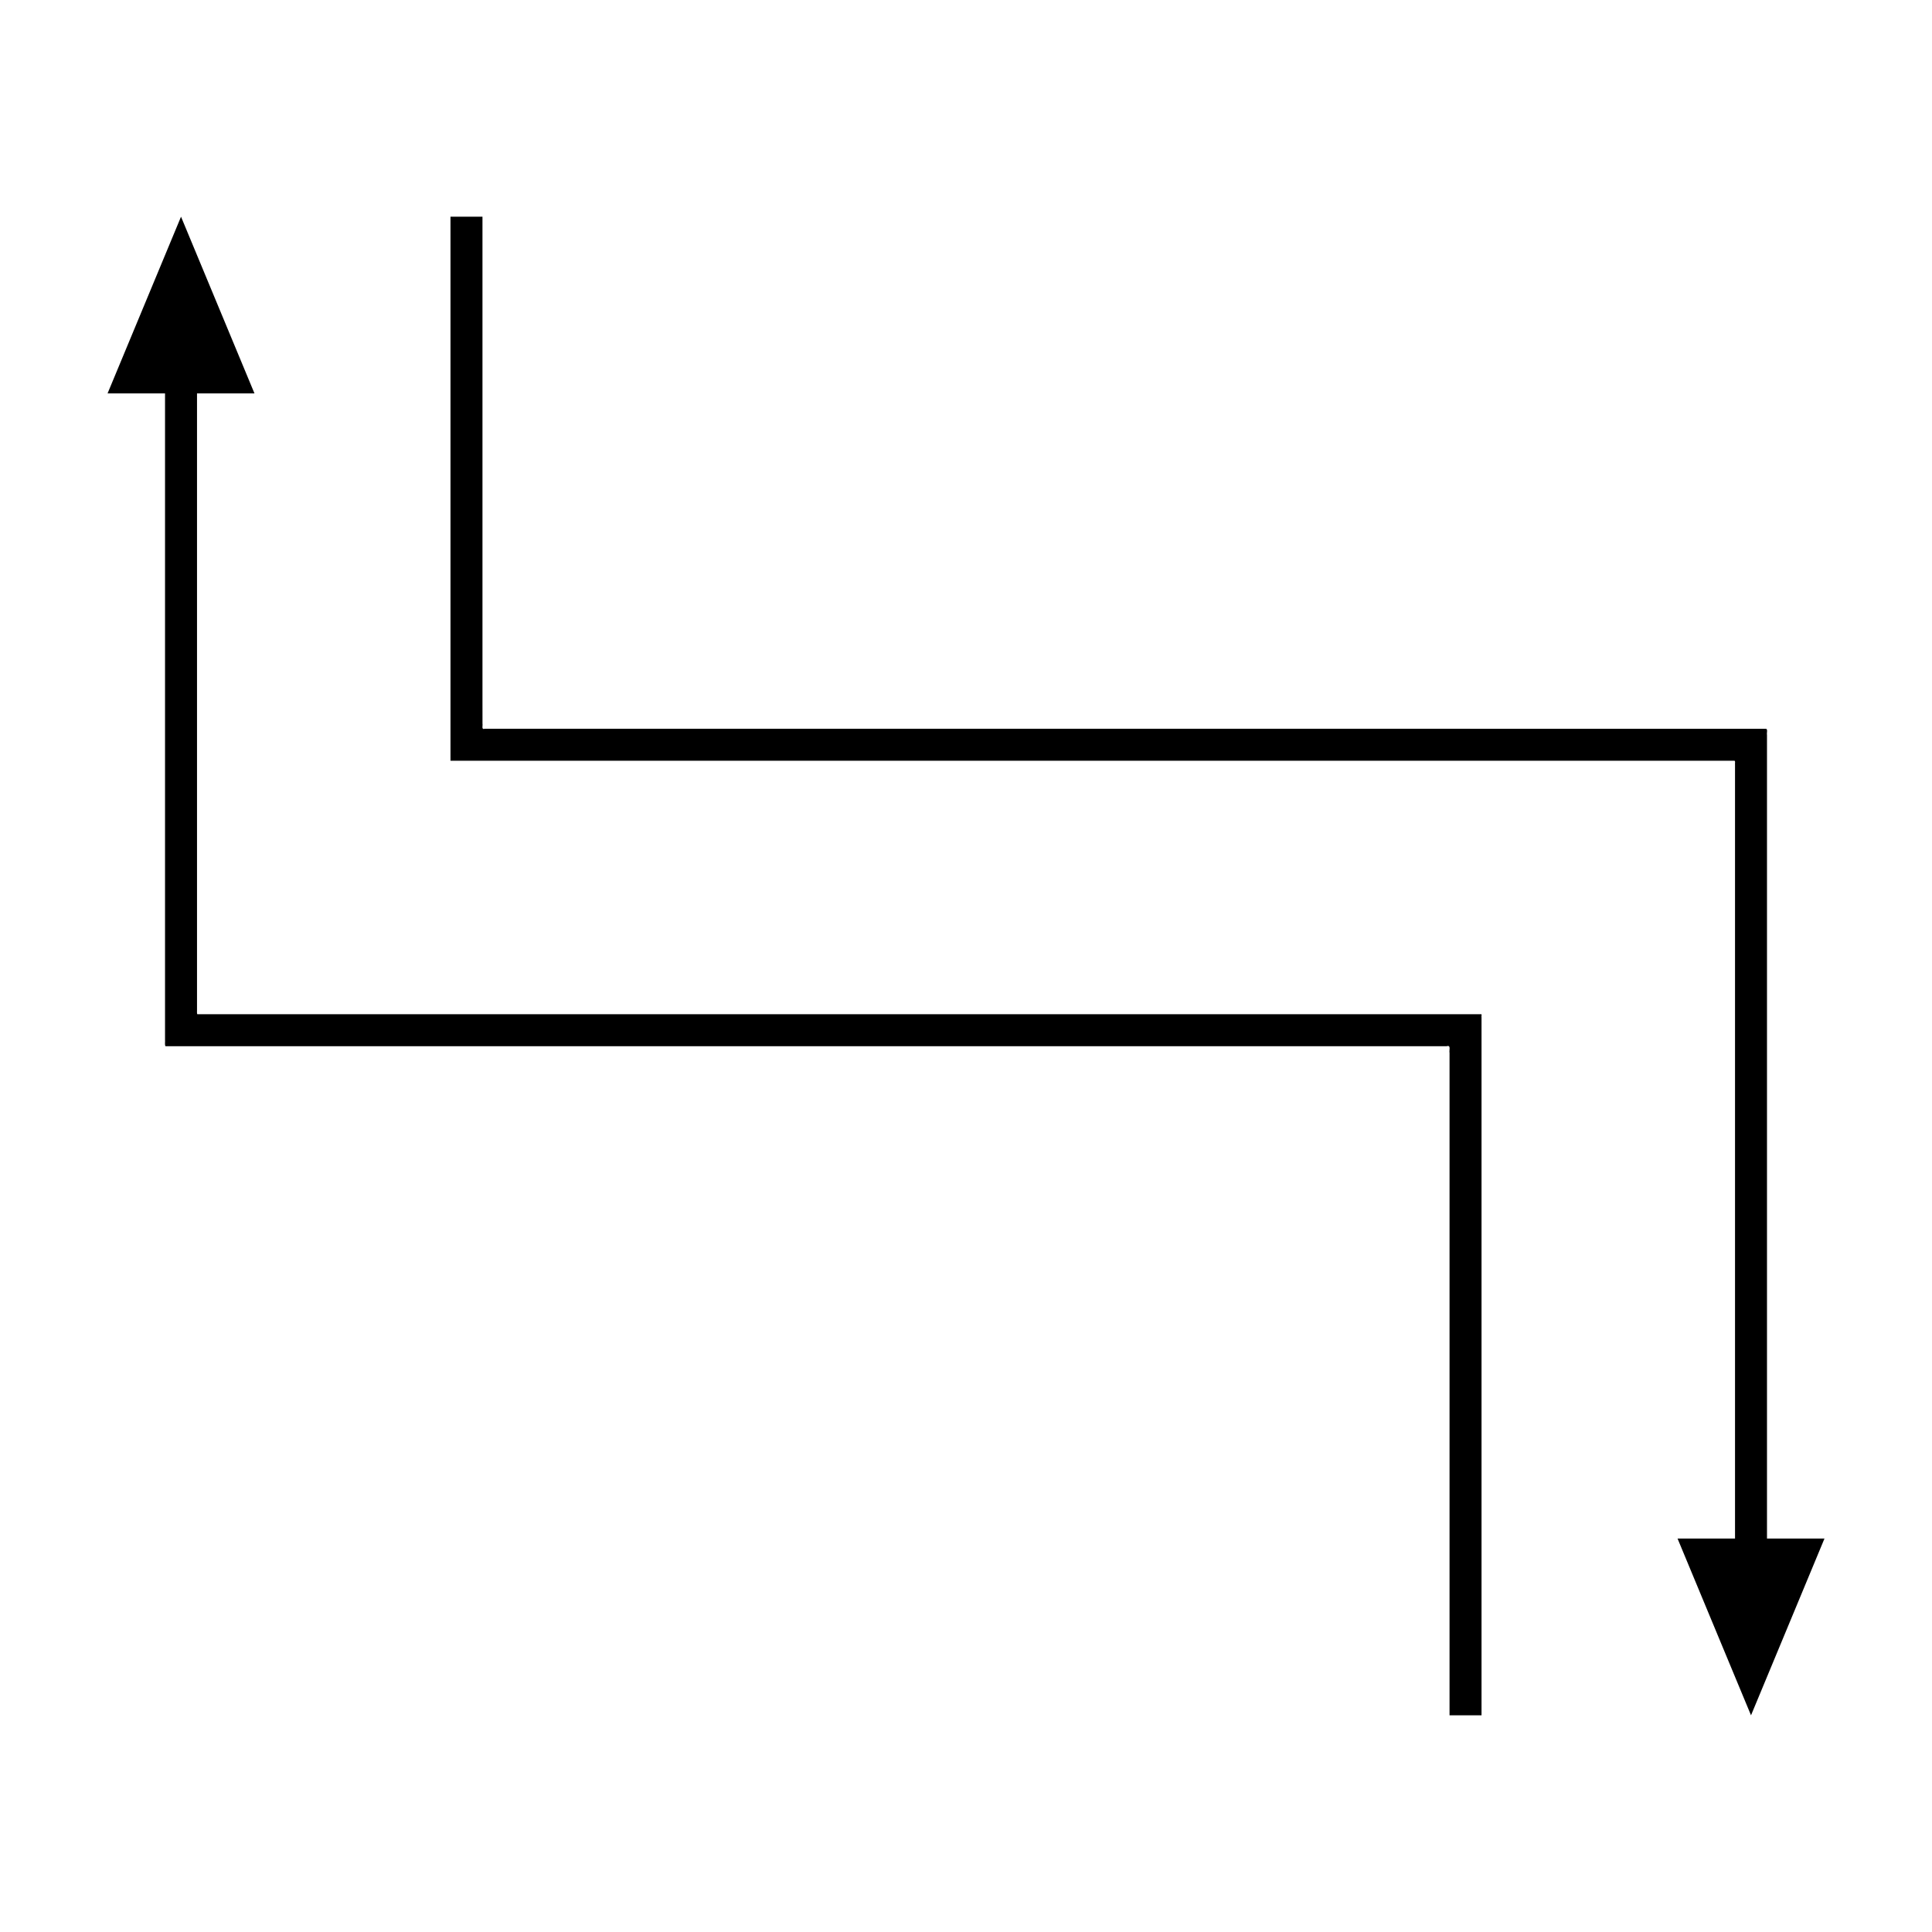
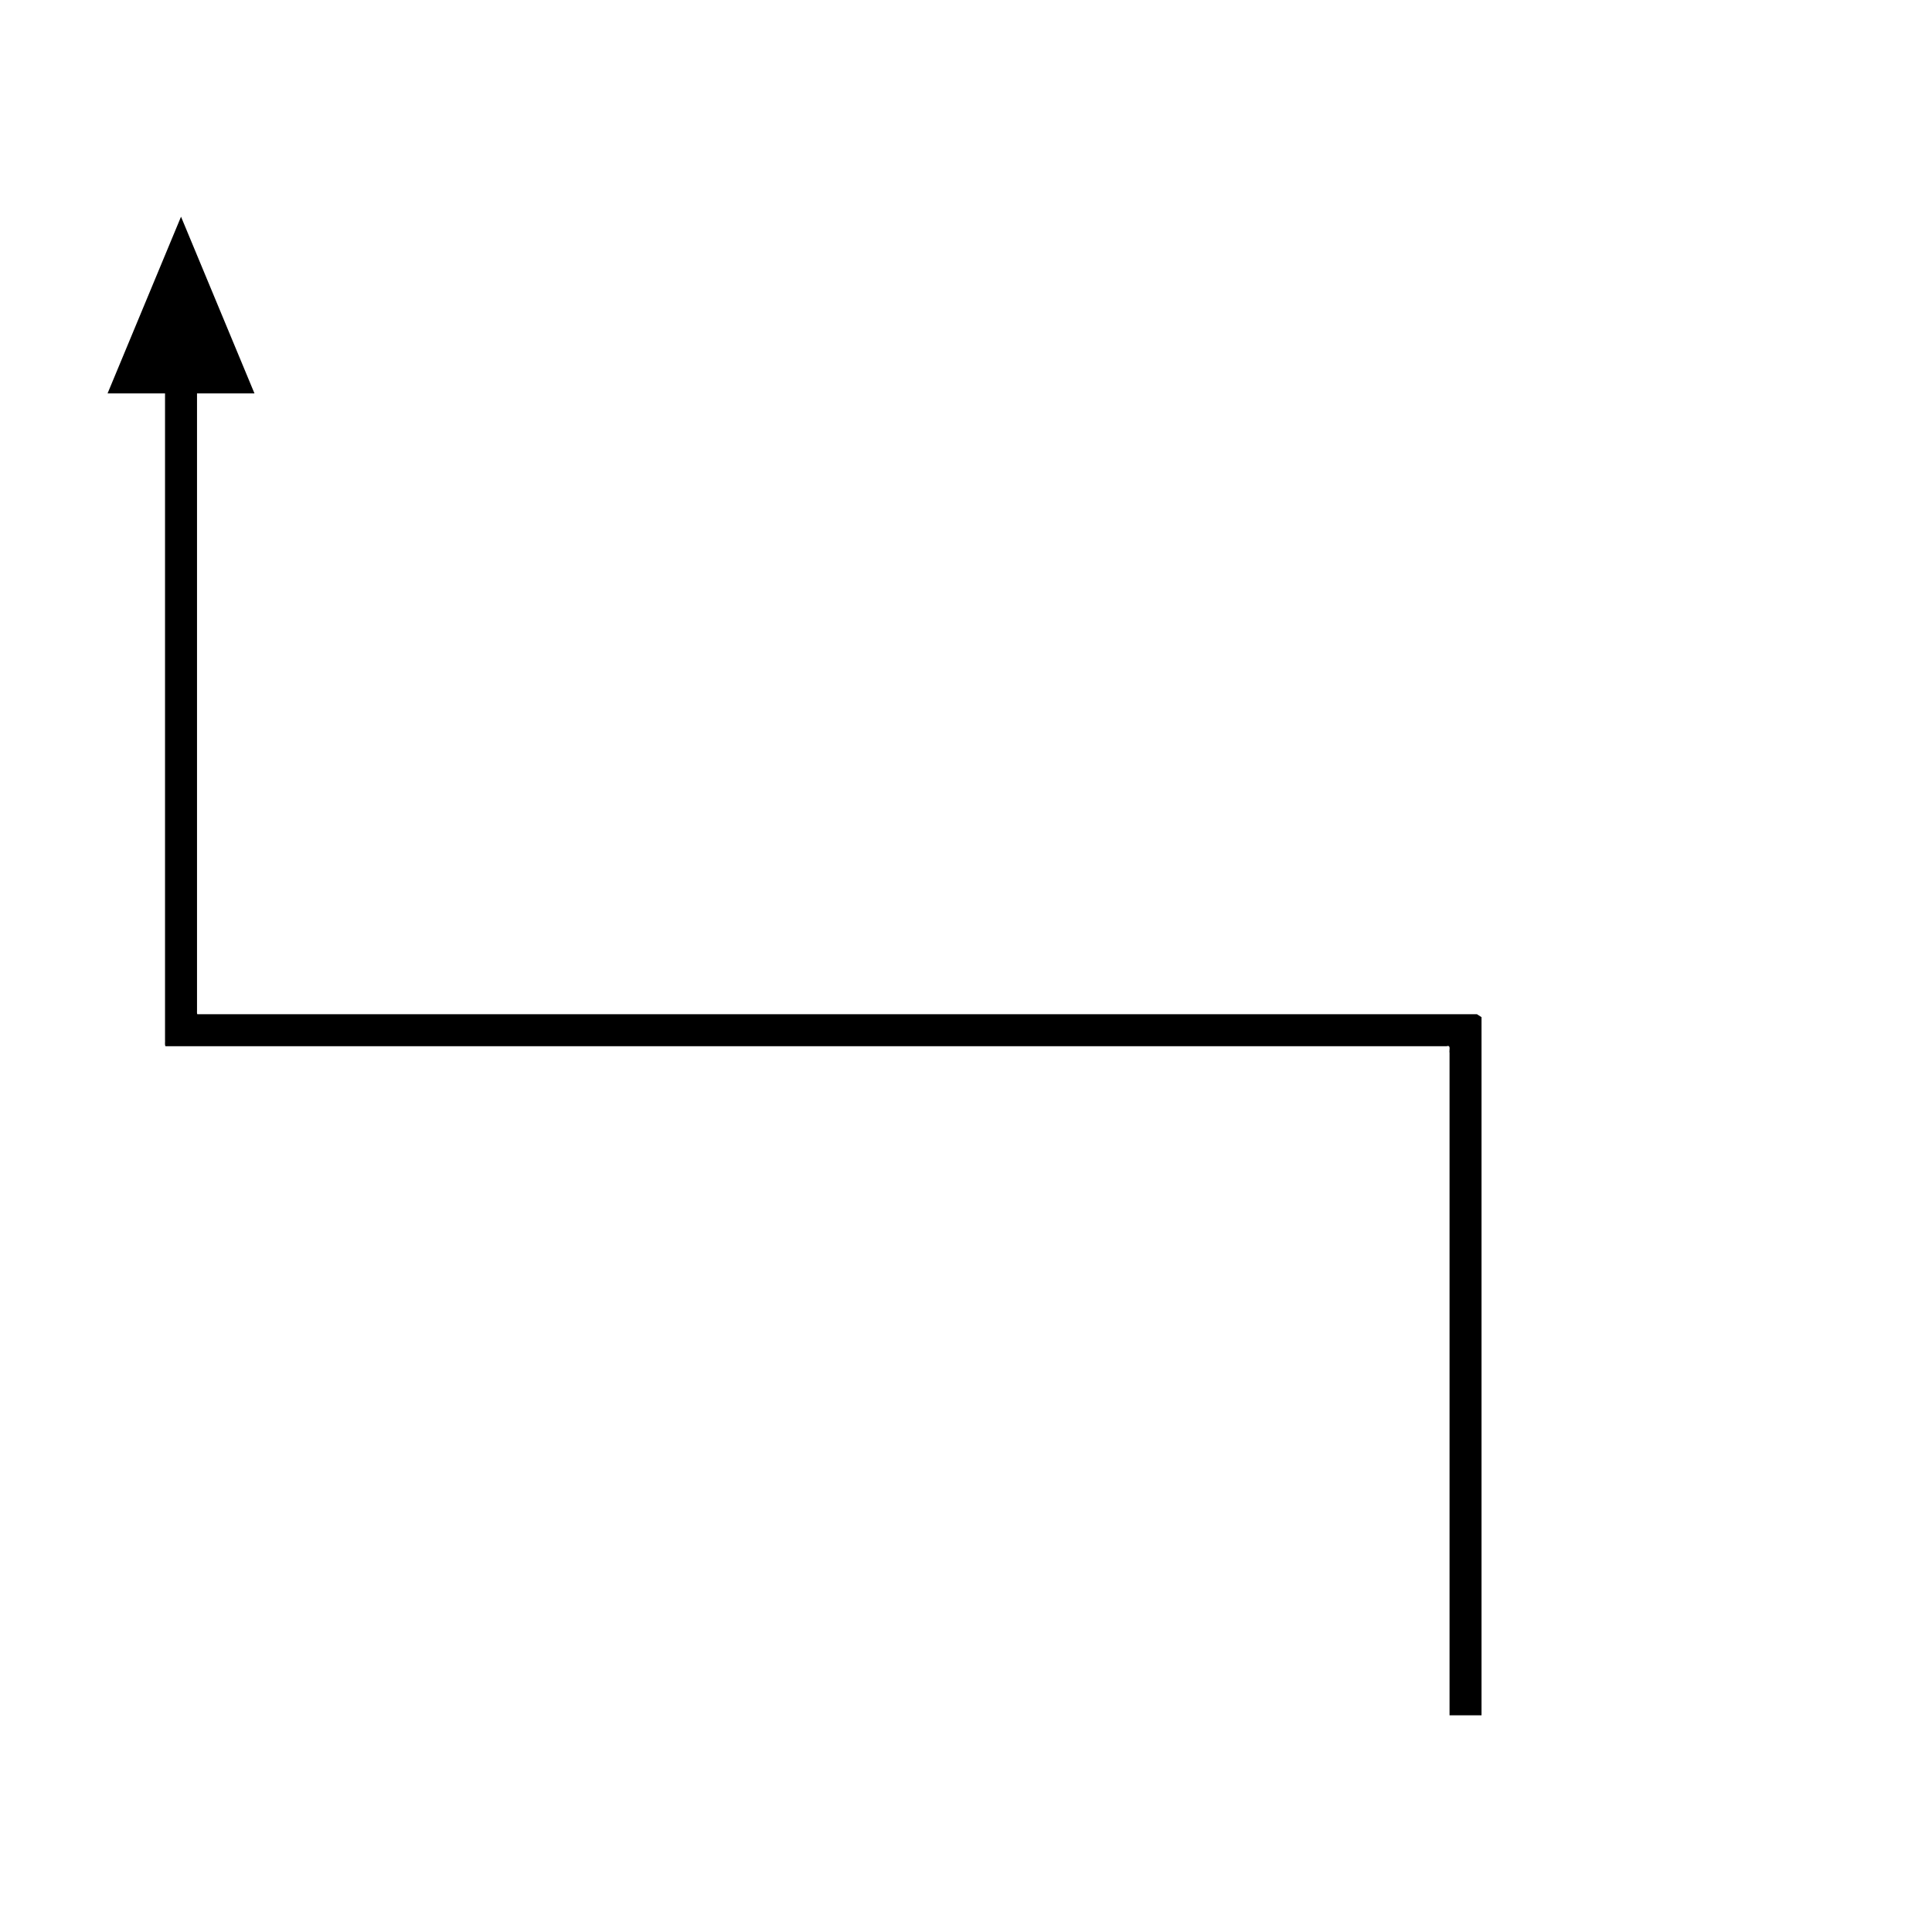
<svg xmlns="http://www.w3.org/2000/svg" fill="#000000" width="800px" height="800px" version="1.1" viewBox="144 144 512 512">
  <g>
-     <path d="m612.27 551.73v-212.97c-0.105-0.516 0.234-1.473-0.234-1.625h-30.172l-97.793-0.004h-211.61c-0.957 0.305-0.477-0.836-0.598-1.367v-1.965l-0.004-3.93v-128.45h-8.477v143.59c0.074 0.18-0.168 0.676 0.168 0.598h340.1c0.301 0.098 0.082 0.715 0.148 1.047v205.08h-15.23l19.469 46.84 19.469-46.84z" />
-     <path d="m535.41 412.78h-339.12c-0.156-0.242-0.043-0.754-0.078-1.117v-163.4h15.23l-19.469-46.836-19.469 46.836h15.23v171.26c0.055 0.566-0.121 1.363 0.121 1.738h339.51c1.242-0.395 0.617 1.082 0.777 1.773v175.54h8.477v-185.02c-0.098-0.234 0.215-0.879-0.215-0.777z" />
+     <path d="m535.41 412.78h-339.12c-0.156-0.242-0.043-0.754-0.078-1.117v-163.4h15.23l-19.469-46.836-19.469 46.836h15.23v171.26c0.055 0.566-0.121 1.363 0.121 1.738h339.51c1.242-0.395 0.617 1.082 0.777 1.773v175.54h8.477v-185.02z" />
  </g>
</svg>